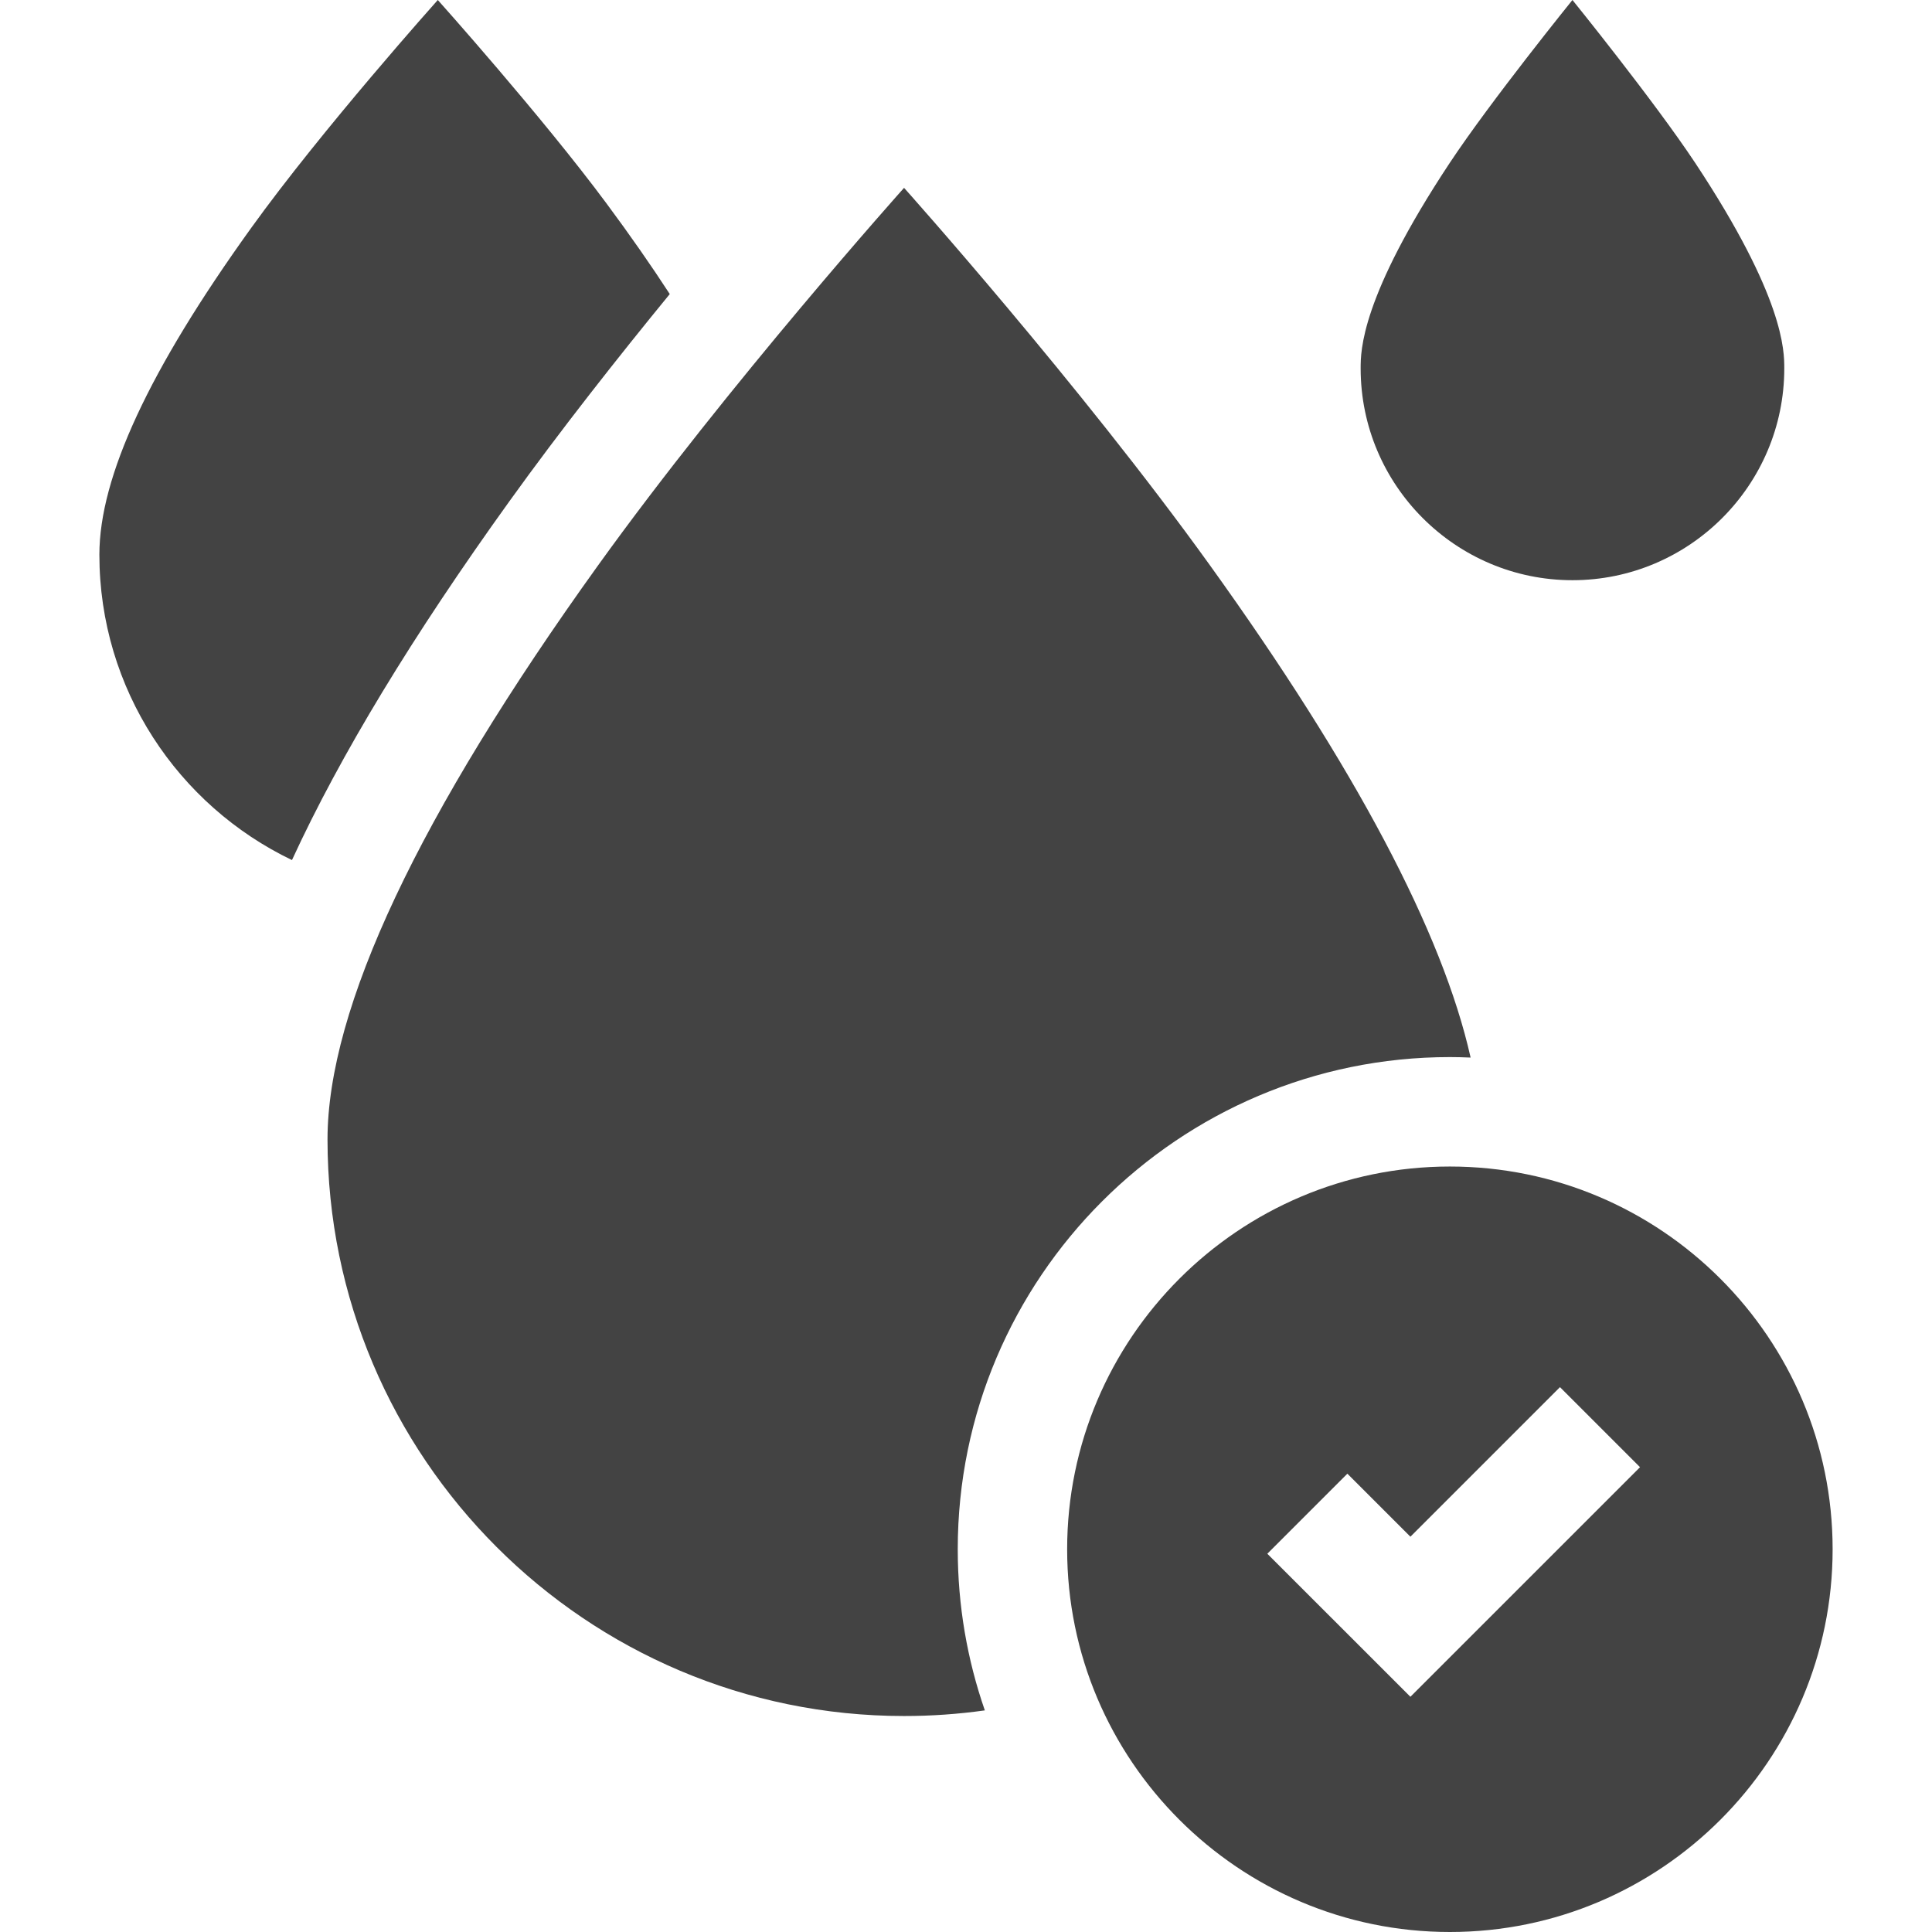
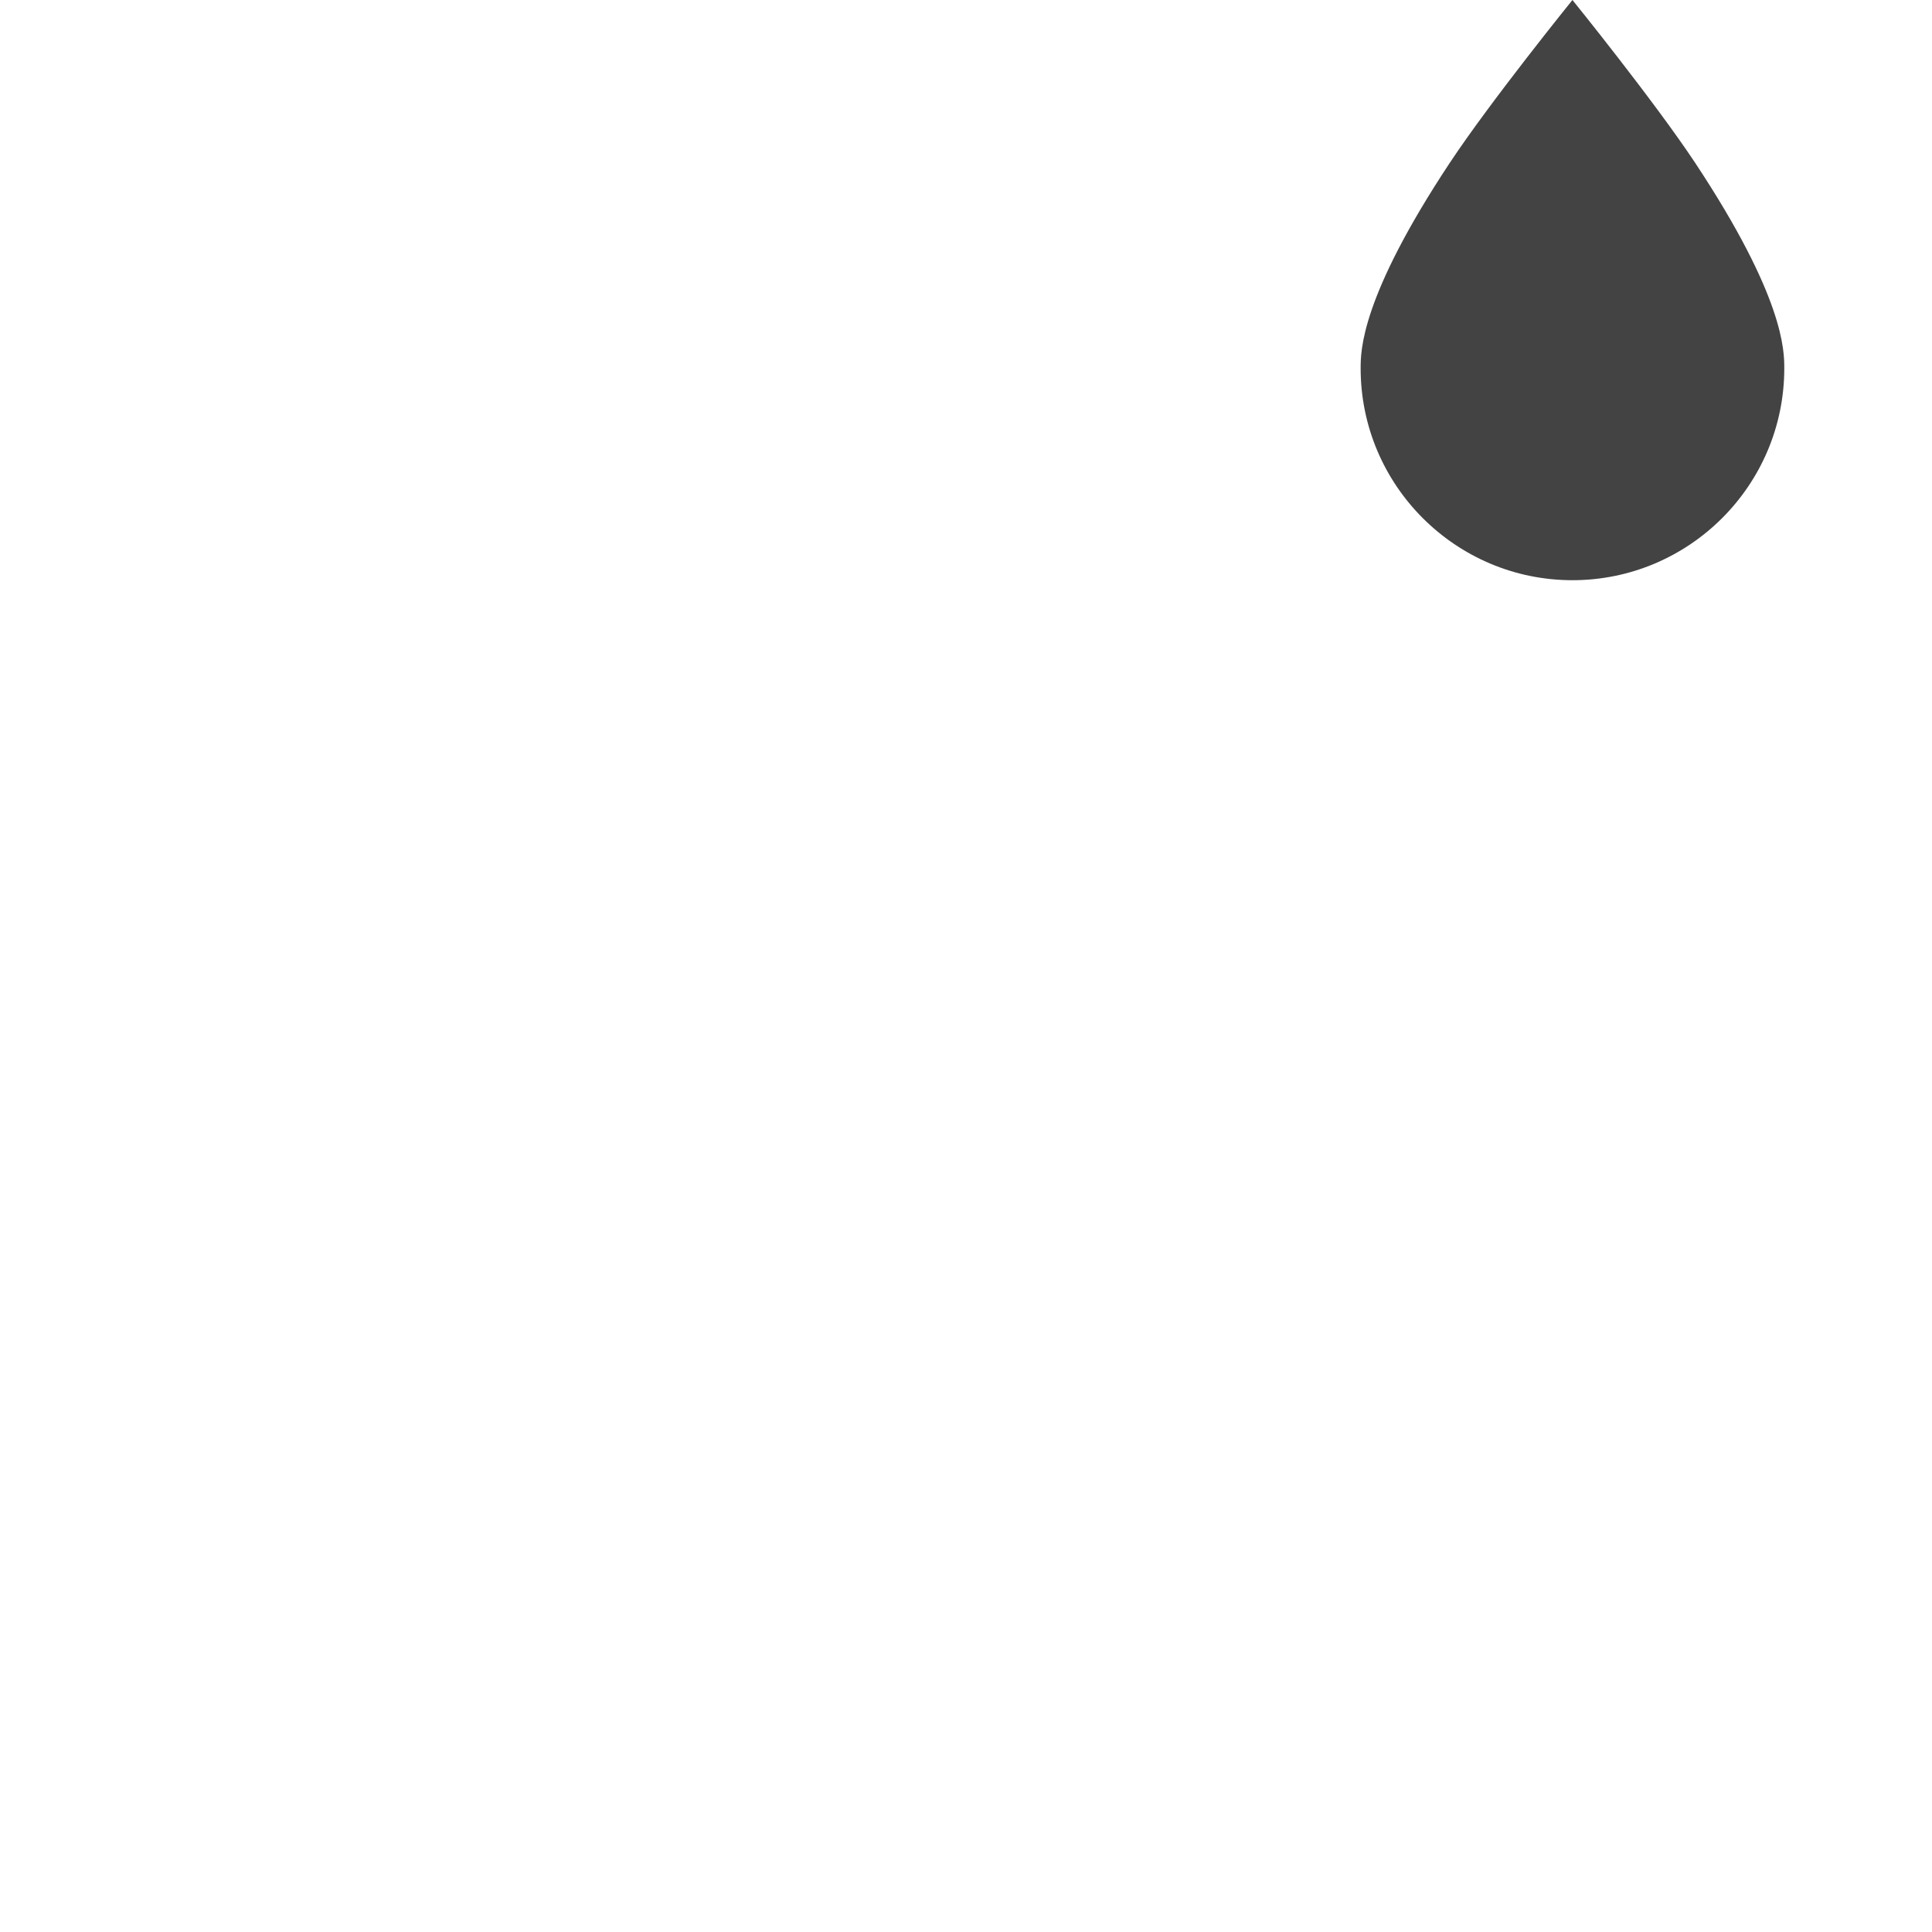
<svg xmlns="http://www.w3.org/2000/svg" width="48" height="48" viewBox="0 0 48 48" fill="none">
-   <path d="M16.64 7.306C16.178 6.595 15.656 5.847 15.074 5.062C13.459 2.883 10.877 0 10.877 0C10.877 0 8.009 3.204 6.234 5.672C3.7 9.197 2.469 11.85 2.469 13.781C2.469 17.121 4.426 20.012 7.254 21.368C8.454 18.761 10.248 15.804 12.653 12.458C13.927 10.685 15.357 8.873 16.64 7.306Z" fill="#434343" />
-   <path d="M36.022 26.263C36.195 26.263 36.366 26.268 36.537 26.275C35.84 23.166 33.671 19.066 30.061 14.045C26.825 9.543 22.461 4.667 22.461 4.667C22.461 4.667 18.097 9.543 14.86 14.045C10.399 20.251 8.137 25.051 8.137 28.31C8.137 36.208 14.563 42.634 22.461 42.634C23.139 42.634 23.808 42.587 24.468 42.494C24.032 41.239 23.795 39.893 23.795 38.491C23.794 31.749 29.28 26.263 36.022 26.263Z" fill="#434343" />
-   <path d="M36.022 28.982C30.779 28.982 26.513 33.248 26.513 38.491C26.513 43.734 30.779 48 36.022 48C41.266 48 45.531 43.734 45.531 38.491C45.531 33.248 41.266 28.982 36.022 28.982ZM35.041 42.156L31.486 38.602L33.475 36.613L35.041 38.179L38.757 34.463L40.746 36.452L35.041 42.156Z" fill="#434343" />
  <path d="M39.067 14.415C41.969 14.415 44.33 12.054 44.33 9.152C44.33 8.716 44.33 7.391 42.117 4.048C41.092 2.502 39.067 0 39.067 0C39.067 0 37.042 2.502 36.018 4.048C33.805 7.391 33.805 8.716 33.805 9.152C33.805 12.054 36.165 14.415 39.067 14.415Z" fill="#434343" />
</svg>